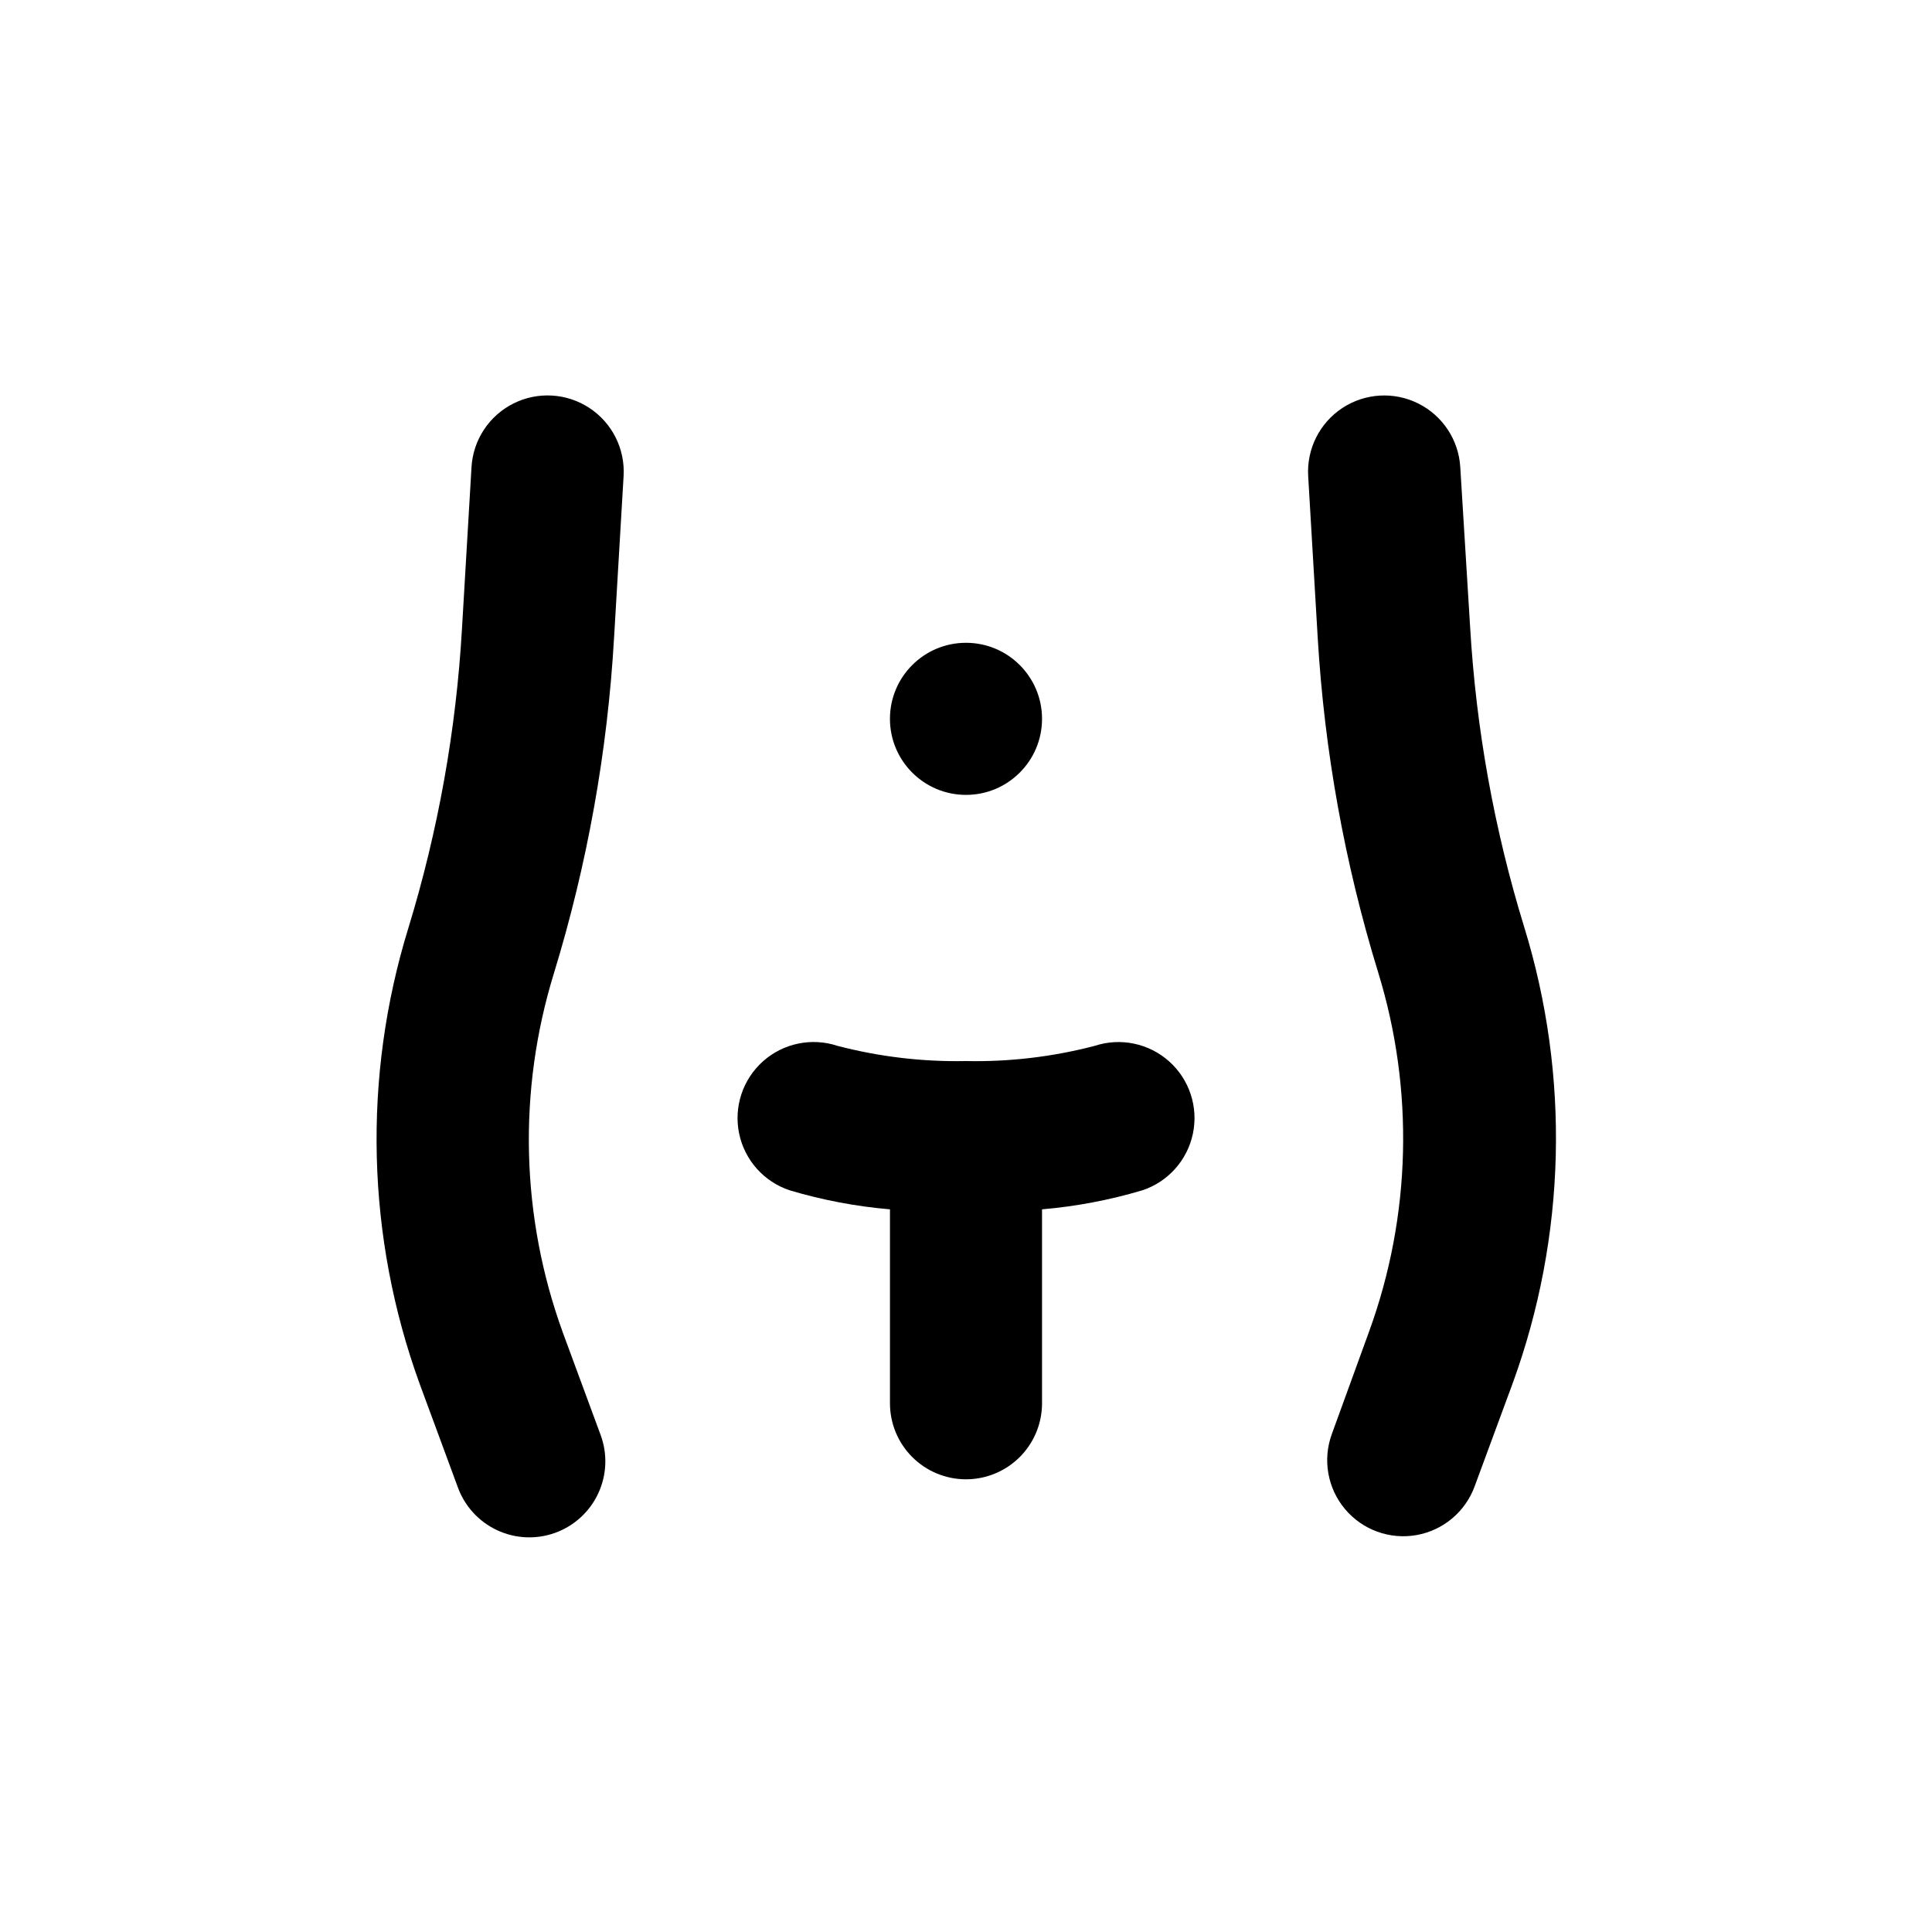
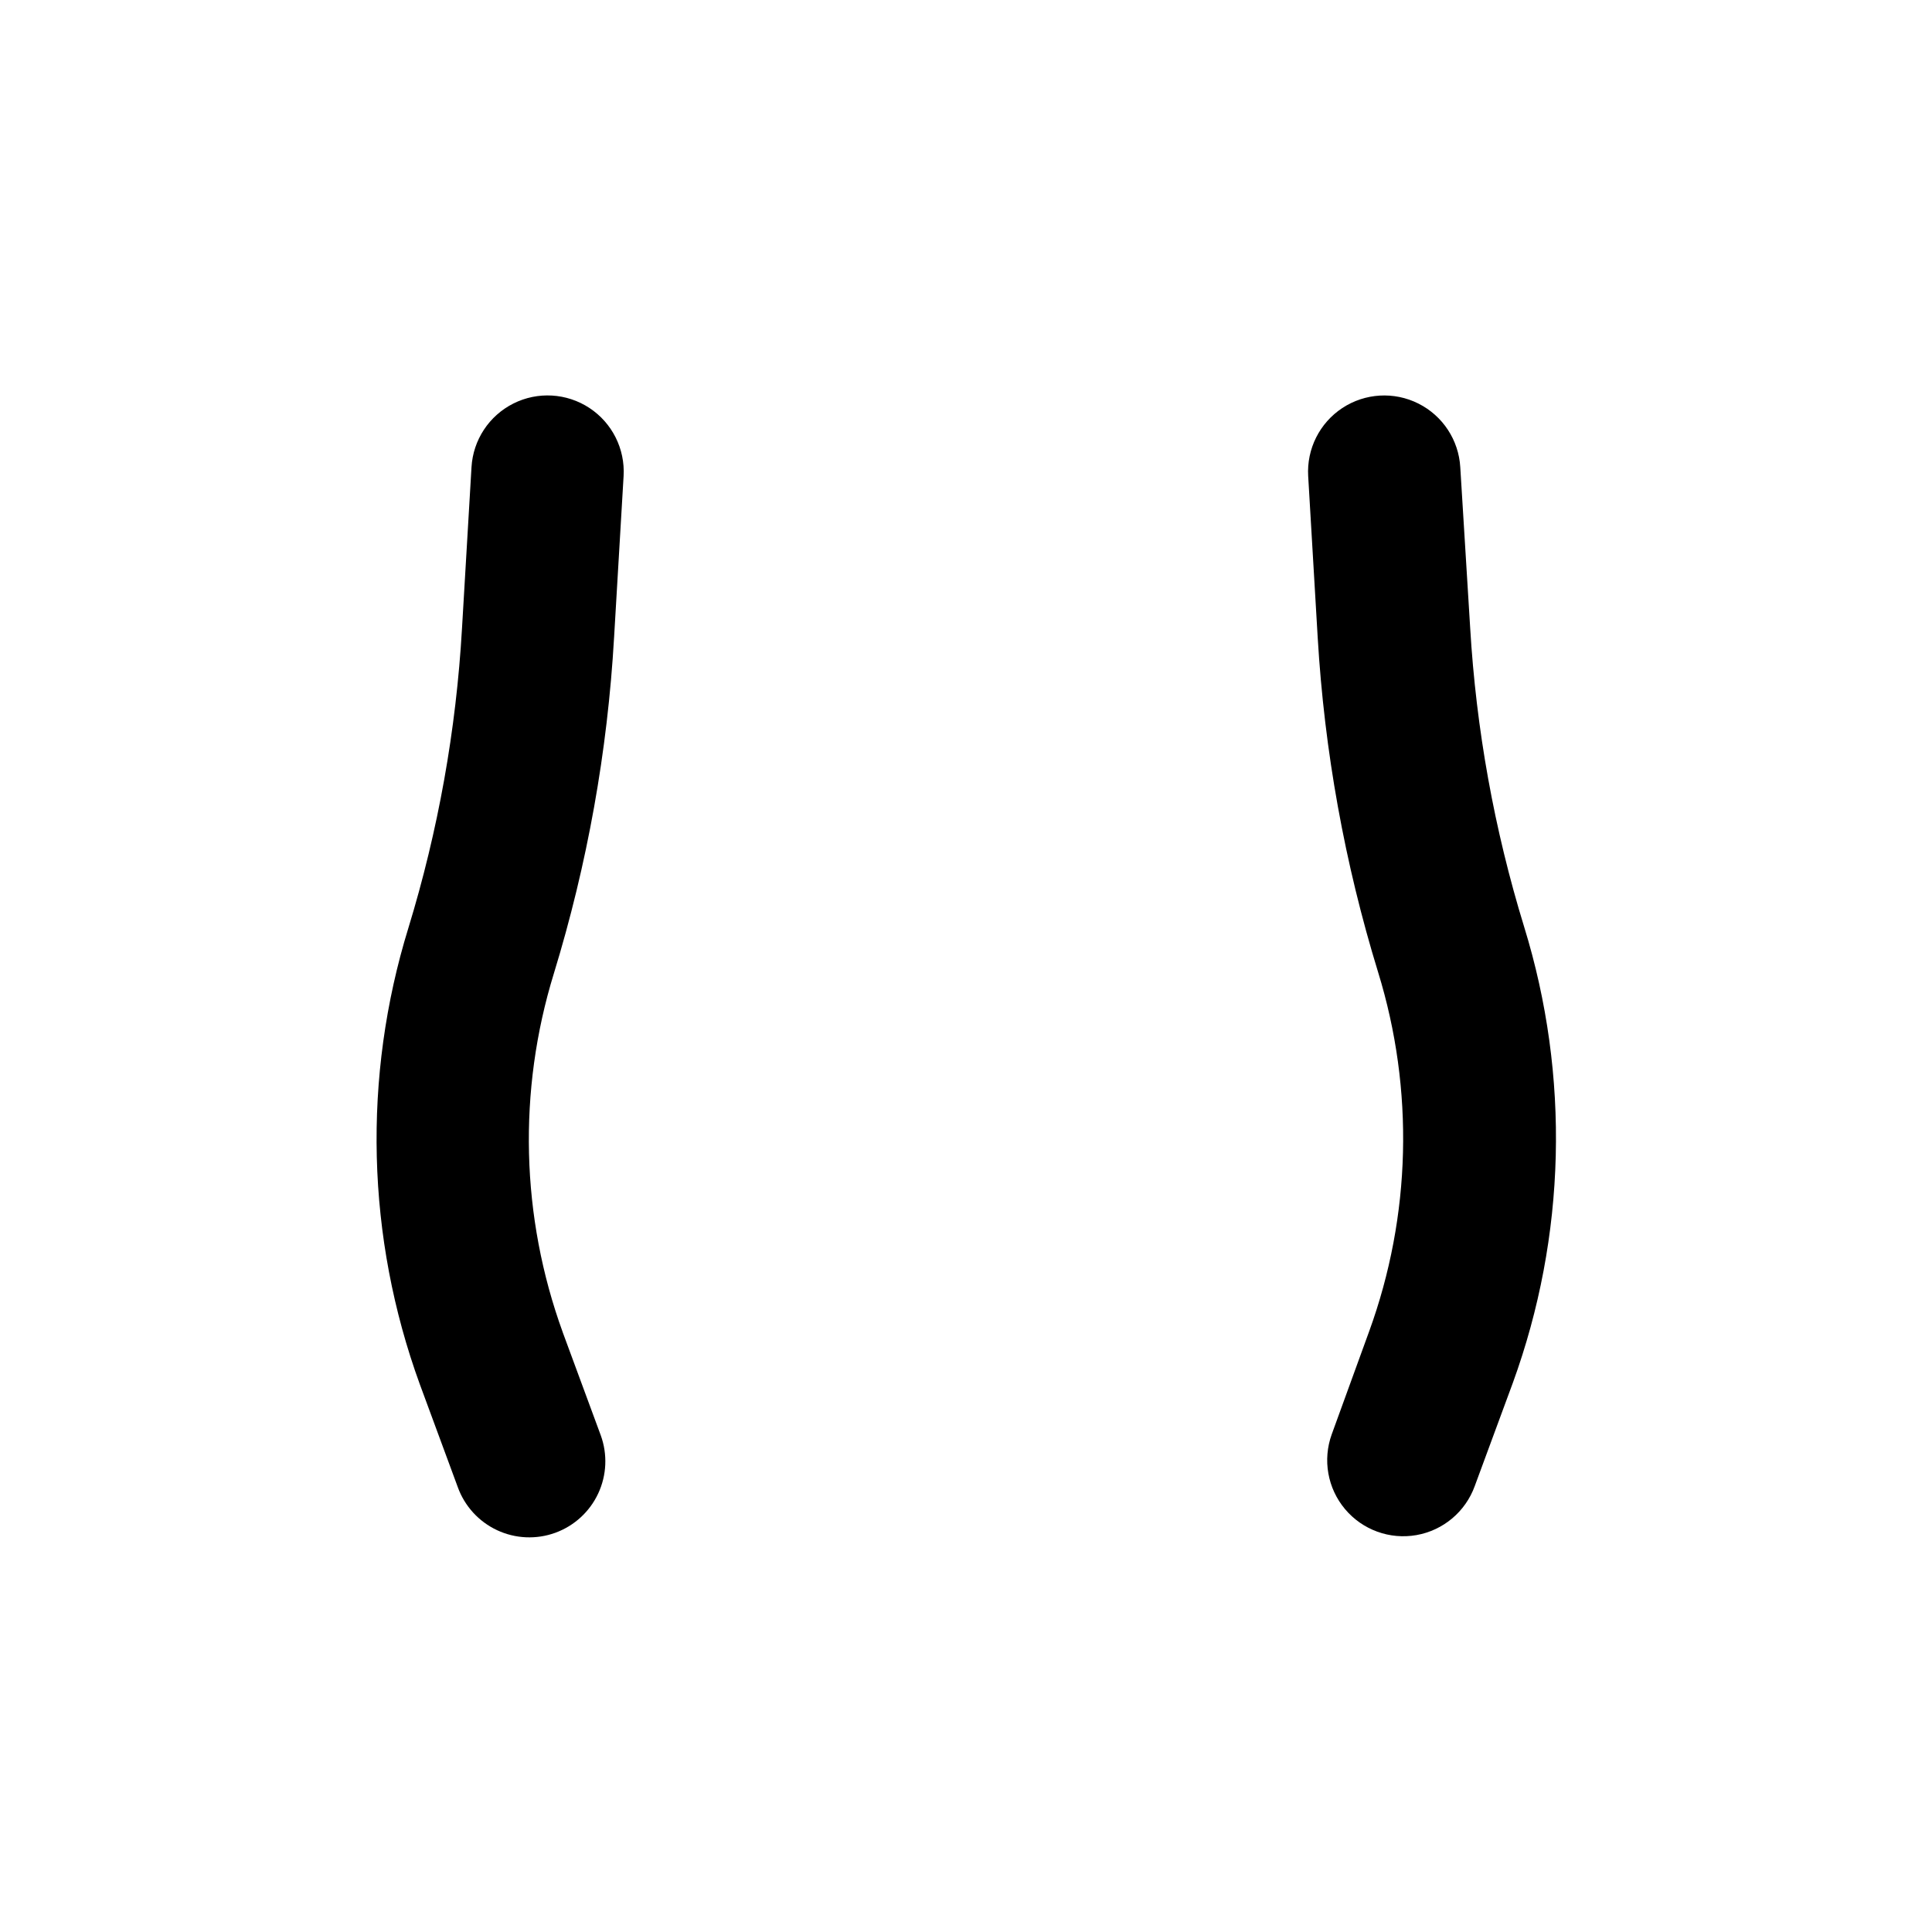
<svg xmlns="http://www.w3.org/2000/svg" fill="#000000" width="800px" height="800px" version="1.1" viewBox="144 144 512 512">
  <g>
-     <path d="m400 536.03c5.344 0 10.469-2.125 14.25-5.902 3.777-3.781 5.902-8.906 5.902-14.25v-51.391c8.996-0.77 17.895-2.457 26.551-5.035 6.84-2.25 11.957-7.981 13.43-15.027 1.473-7.047-0.93-14.348-6.297-19.145-5.371-4.797-12.891-6.367-19.73-4.117-11.129 2.91-22.605 4.266-34.105 4.027-11.484 0.23-22.945-1.129-34.059-4.027-6.84-2.262-14.367-0.699-19.742 4.094-5.375 4.797-7.785 12.094-6.324 19.145 1.465 7.055 6.582 12.789 13.422 15.051 8.652 2.578 17.551 4.266 26.551 5.035v51.391c0 5.344 2.121 10.469 5.902 14.25 3.777 3.777 8.902 5.902 14.25 5.902z" />
-     <path d="m420.15 334.5c0 11.129-9.023 20.152-20.152 20.152-11.133 0-20.152-9.023-20.152-20.152s9.02-20.152 20.152-20.152c11.129 0 20.152 9.023 20.152 20.152" />
    <path d="m306.74 312.89 2.519-42.723c0.422-7.199-3.027-14.078-9.051-18.047-6.023-3.965-13.707-4.418-20.152-1.184-6.445 3.234-10.68 9.66-11.102 16.863l-2.519 42.723c-1.543 26.938-6.312 53.598-14.207 79.398-12.199 39.559-11.137 82.016 3.023 120.91l10.078 27.305v0.004c1.82 5.023 5.566 9.117 10.41 11.379 4.84 2.262 10.383 2.512 15.41 0.688 5.023-1.824 9.117-5.57 11.379-10.414 2.262-4.84 2.508-10.383 0.684-15.406l-10.078-27.305 0.004-0.004c-11.113-30.586-11.945-63.965-2.367-95.066 8.875-28.961 14.238-58.887 15.969-89.125z" />
    <path d="m496.93 524.09c-2.457 6.769-1.113 14.332 3.519 19.844 4.629 5.512 11.852 8.133 18.941 6.879 7.09-1.258 12.969-6.199 15.426-12.969l10.078-27.305c14.16-38.898 15.223-81.359 3.023-120.91-7.918-25.77-12.723-52.391-14.309-79.301l-2.621-42.52c-0.422-7.203-4.652-13.629-11.102-16.863-6.445-3.234-14.129-2.781-20.152 1.184-6.023 3.969-9.473 10.848-9.051 18.047l2.519 42.723c1.777 30.125 7.156 59.926 16.02 88.77 9.59 31.121 8.758 64.516-2.367 95.121z" />
  </g>
</svg>